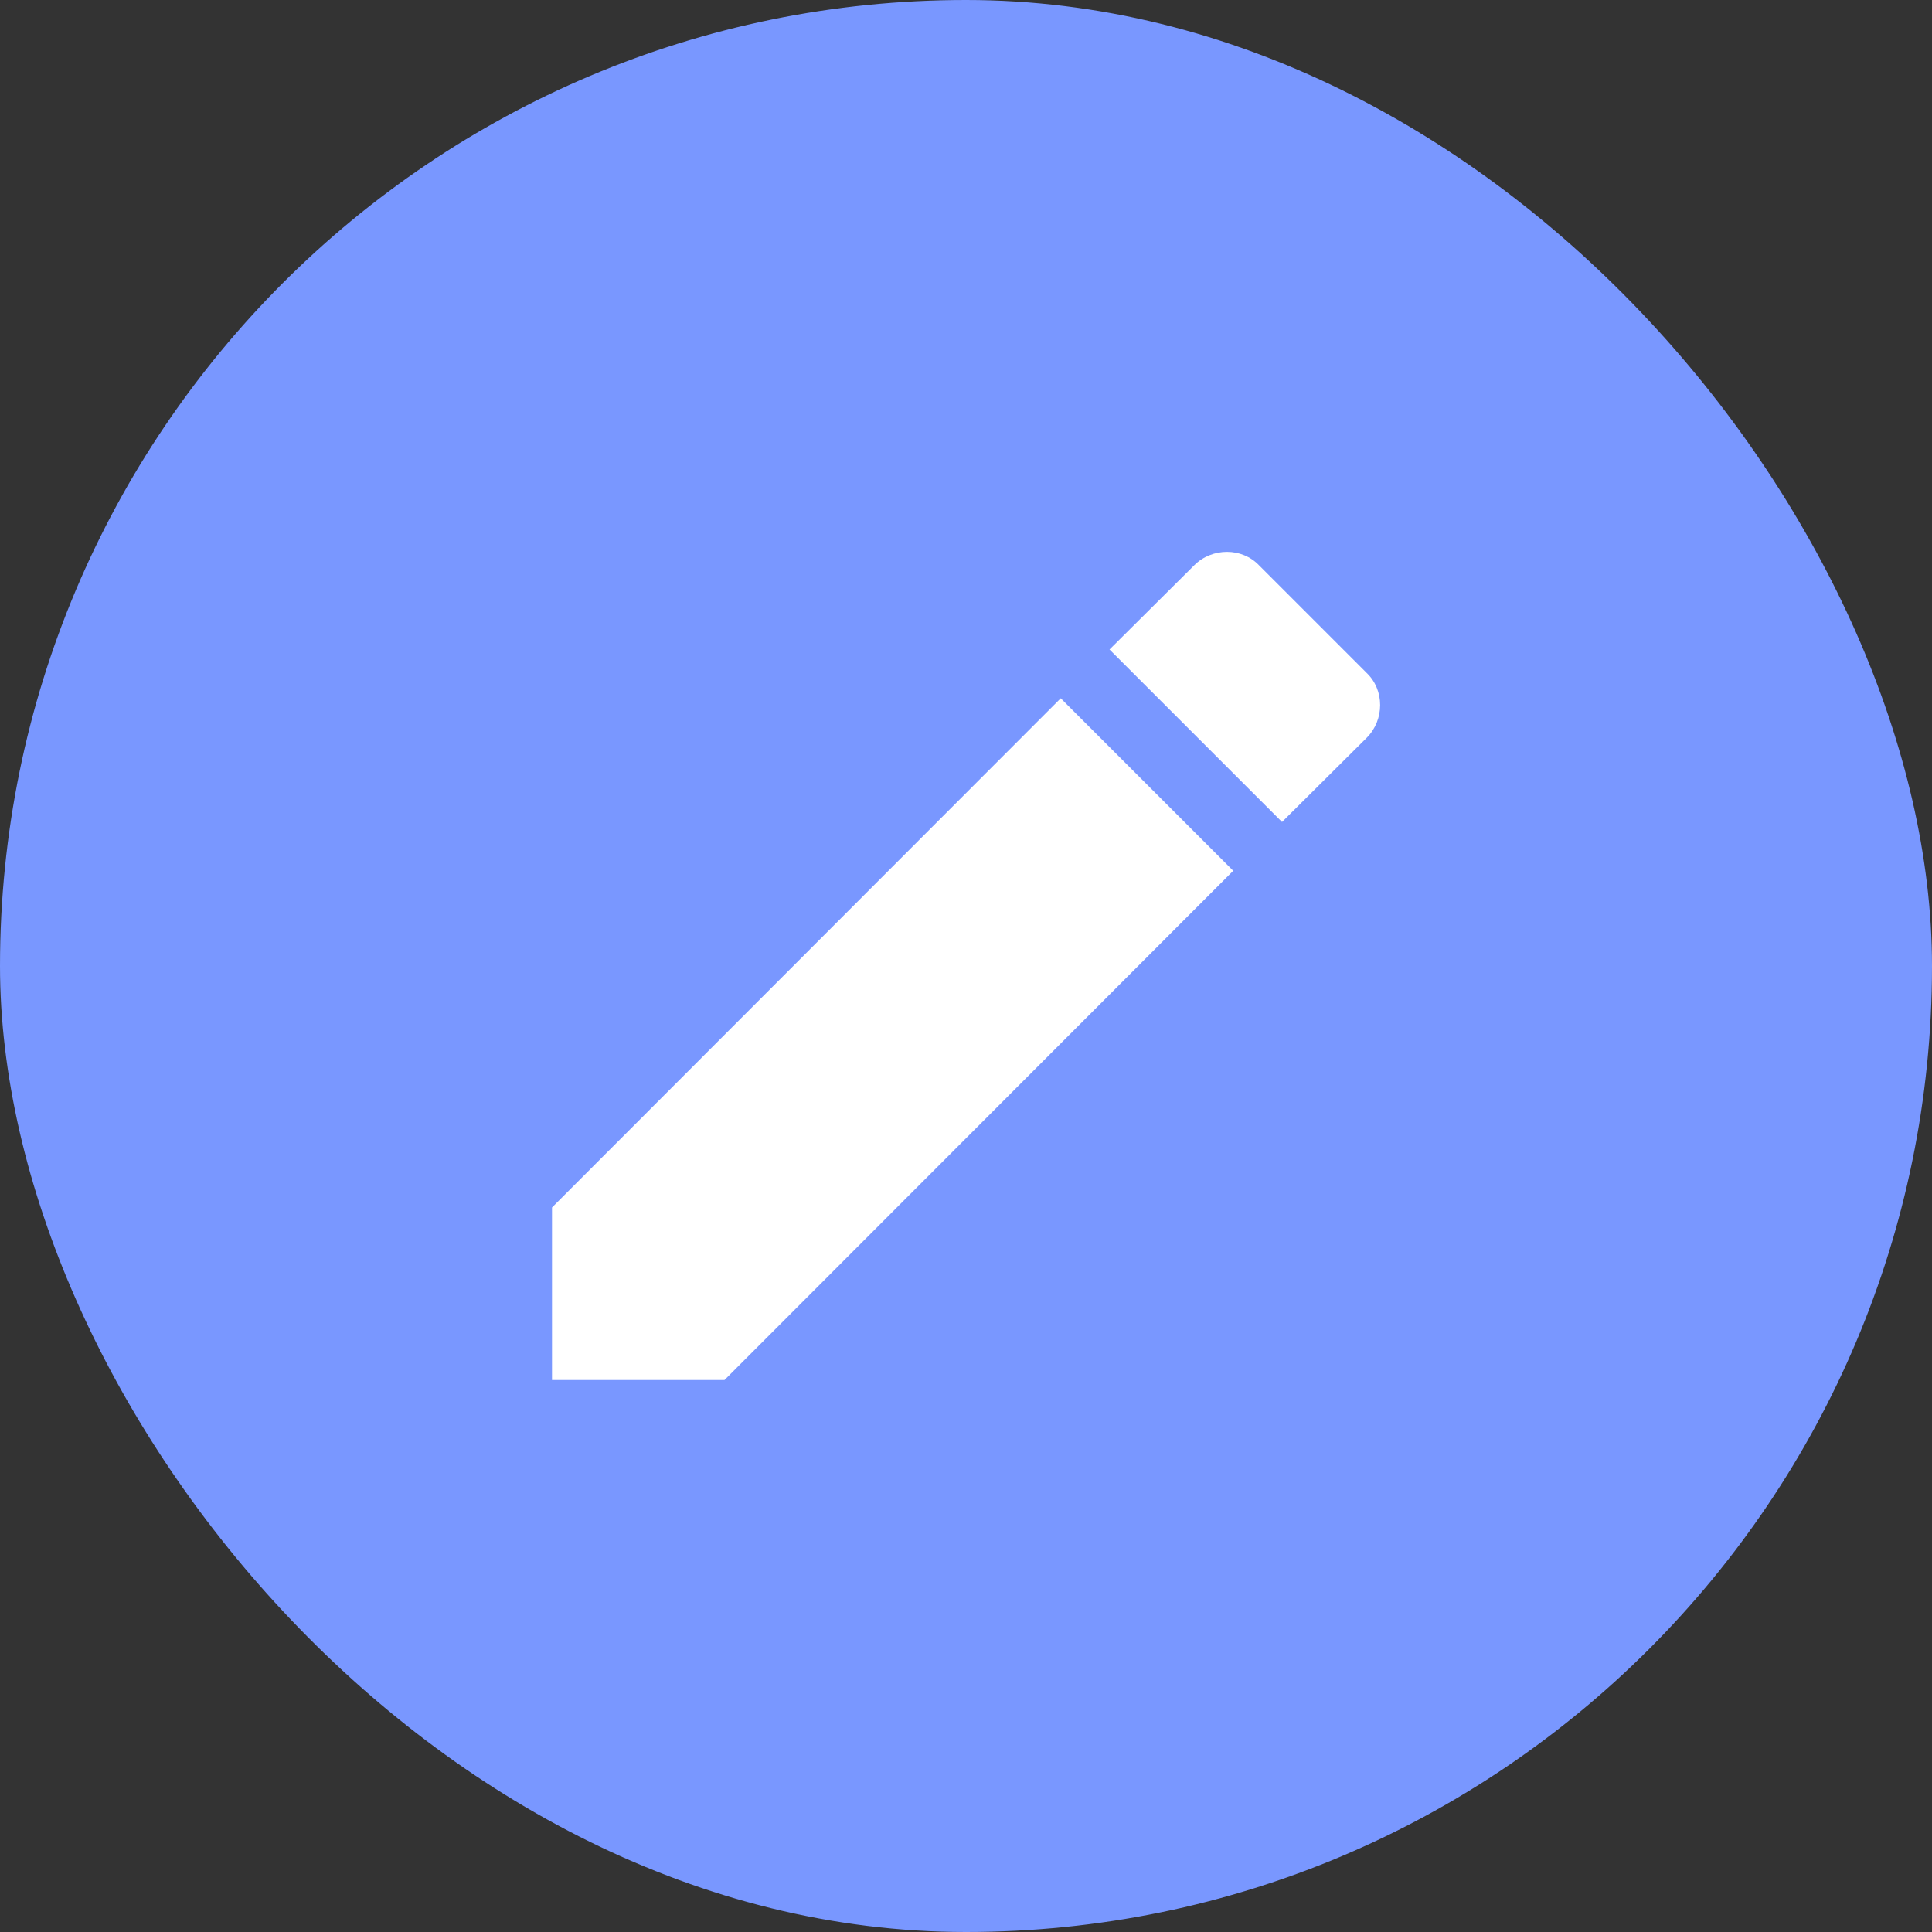
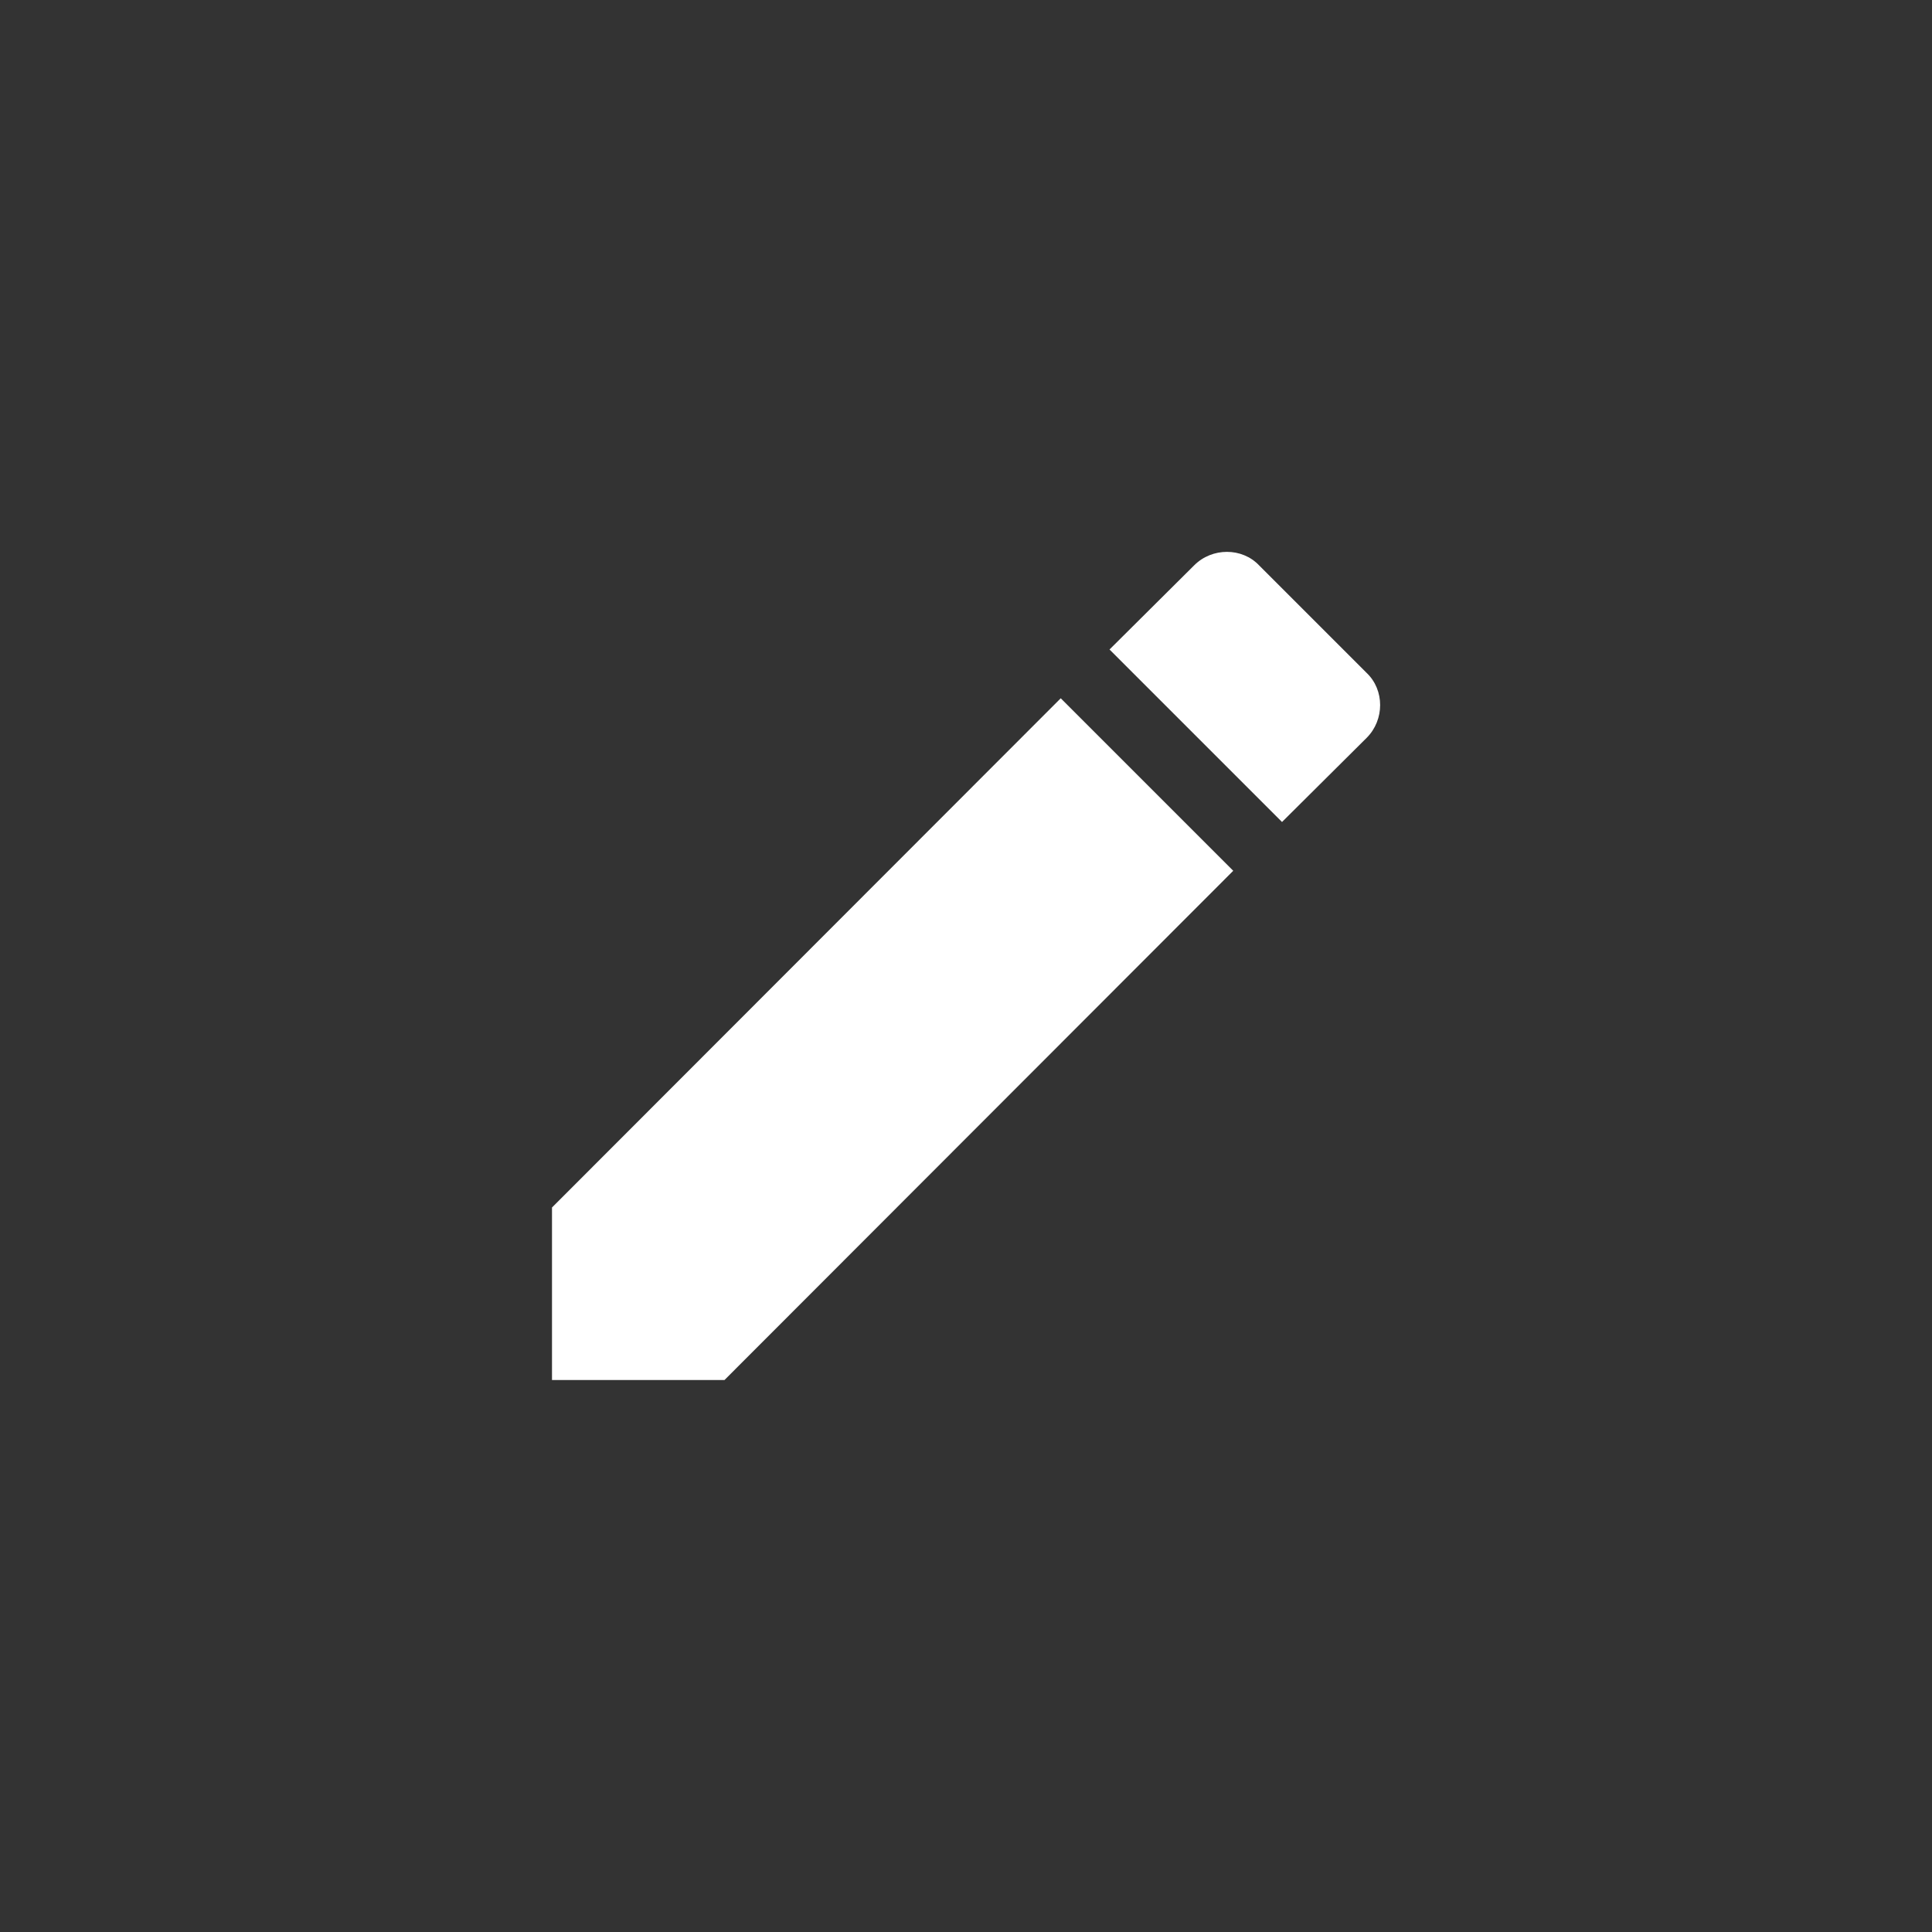
<svg xmlns="http://www.w3.org/2000/svg" width="28" height="28" viewBox="0 0 28 28" fill="none">
  <rect x="0" y="0" width="28" height="28" fill="#333333" stroke="none" />
-   <rect width="28" height="28" rx="14" fill="#7997FF" />
  <path d="M19.807 10.693C20.067 10.433 20.067 10 19.807 9.753L18.247 8.193C18 7.933 17.567 7.933 17.307 8.193L16.08 9.413L18.58 11.913L19.807 10.693ZM8 17.5V20H10.5L17.873 12.62L15.373 10.12L8 17.5Z" fill="white" />
</svg>